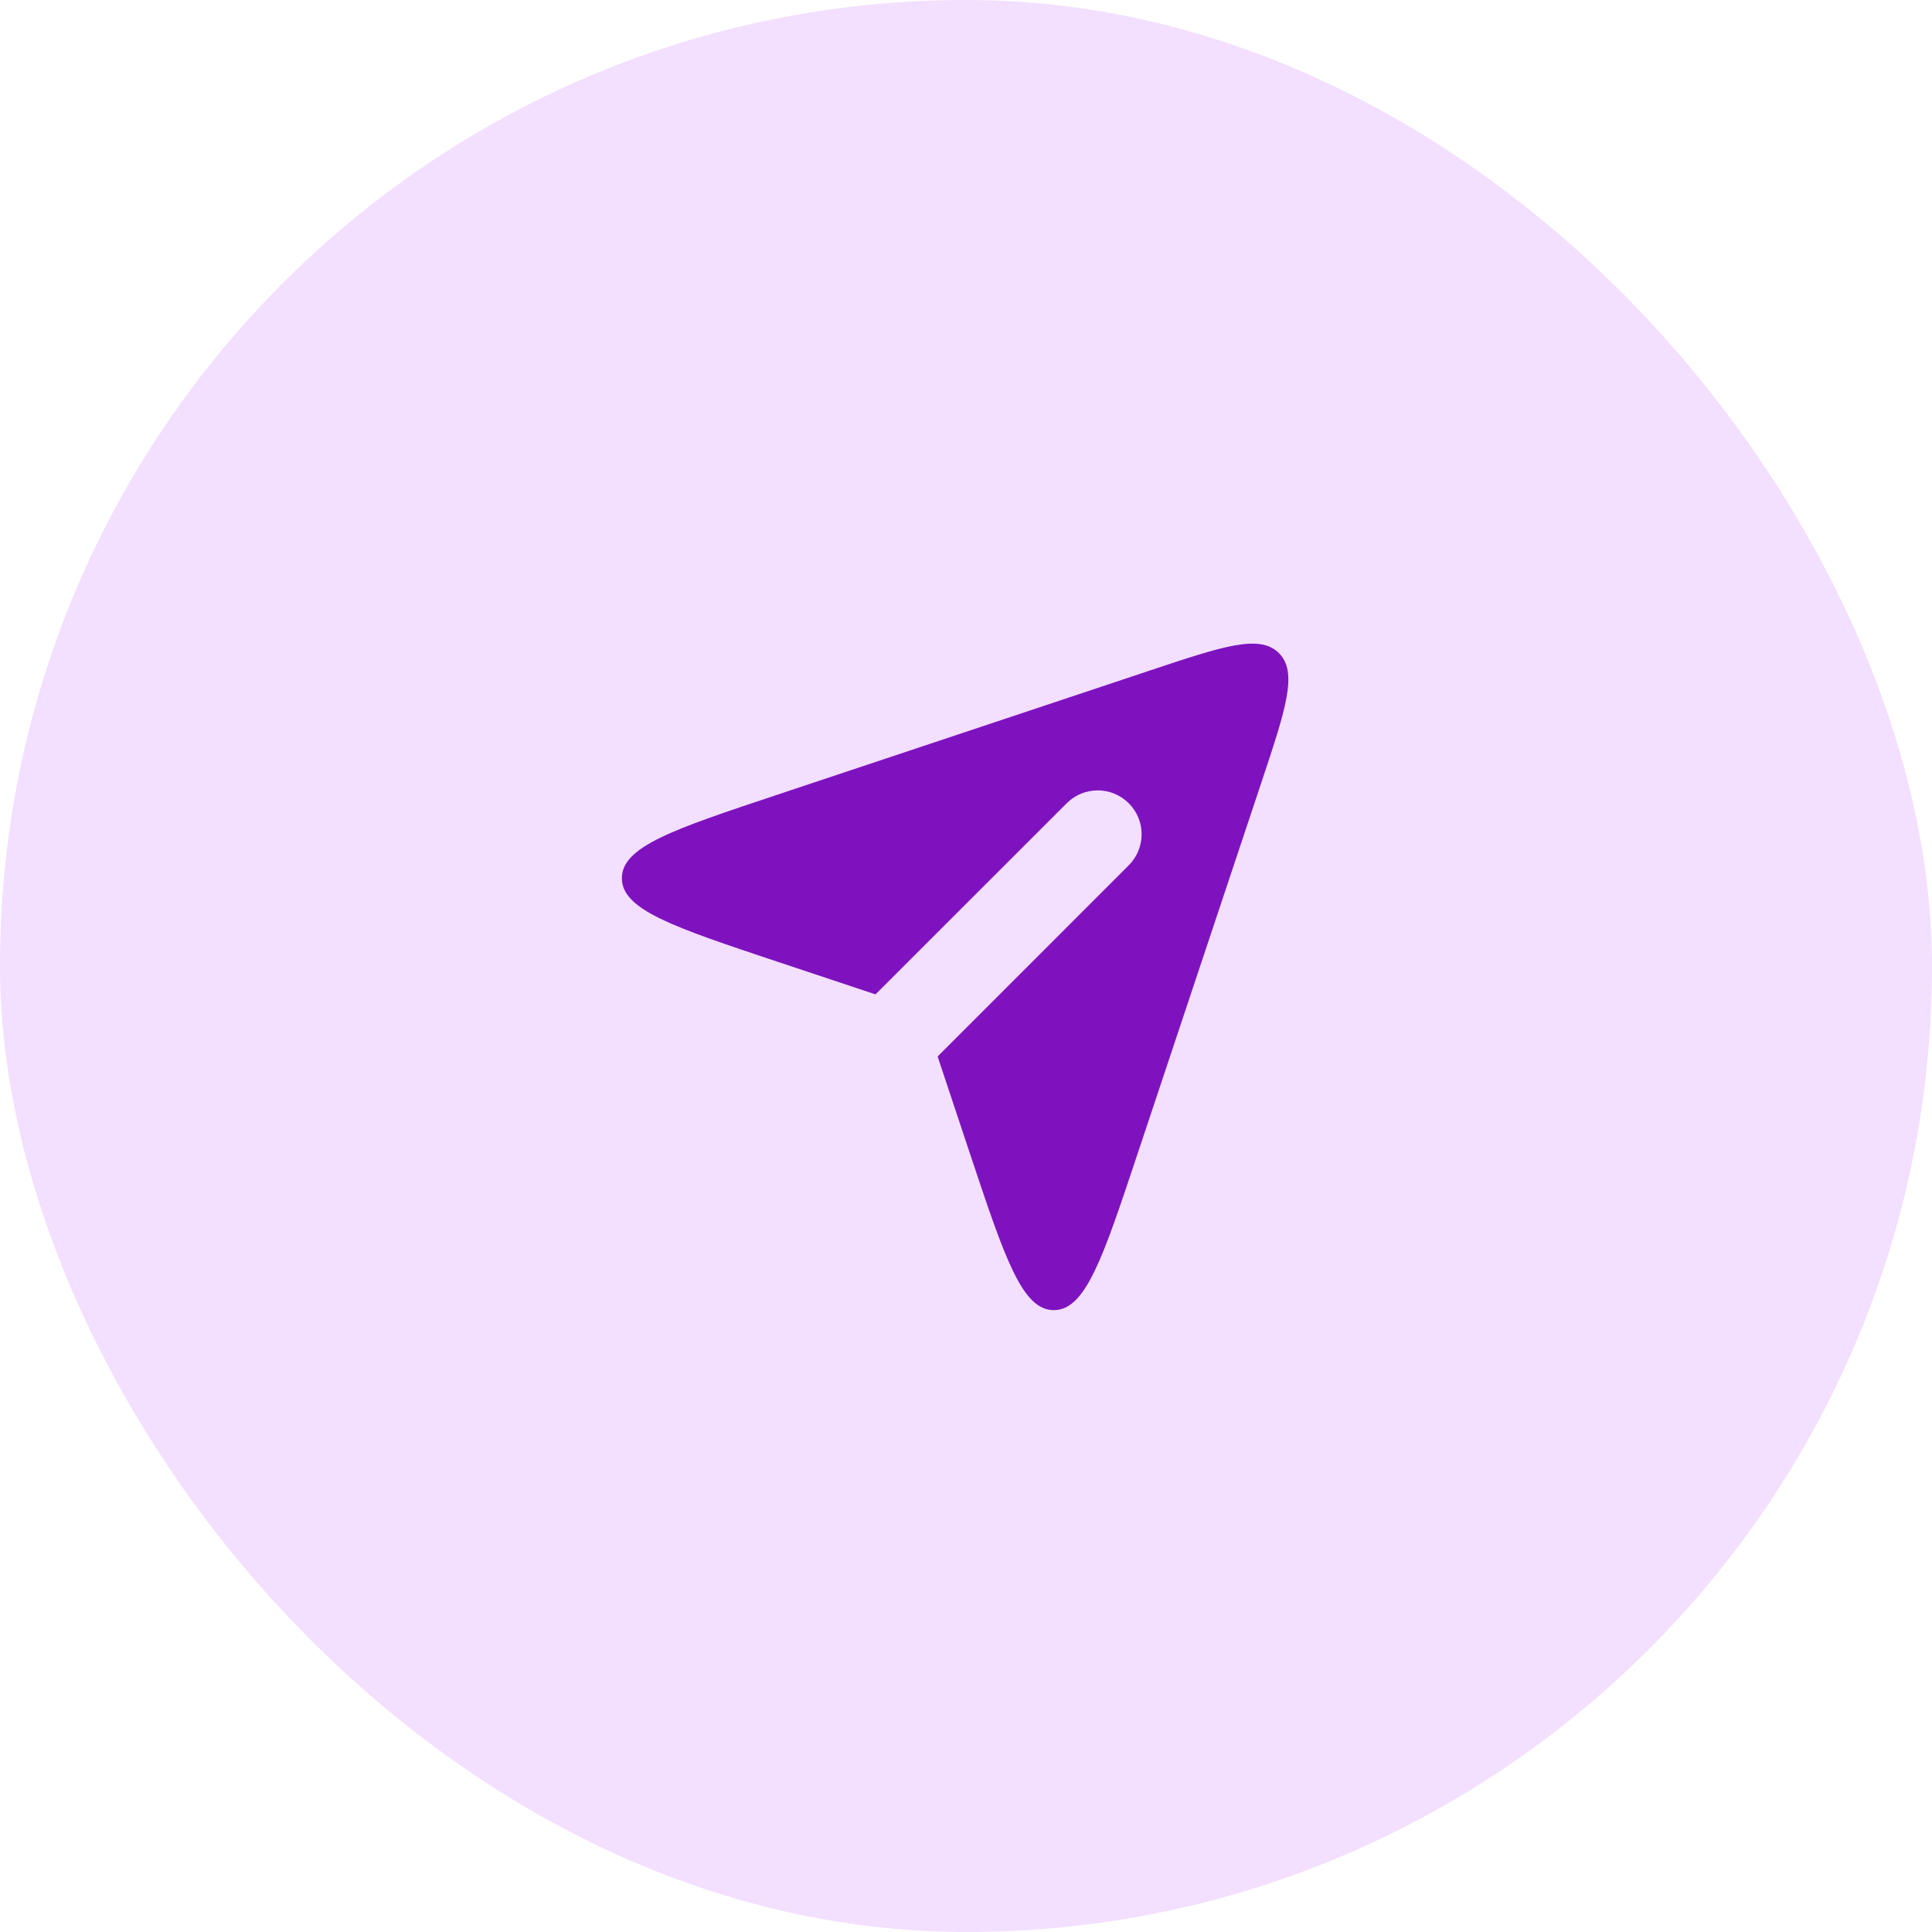
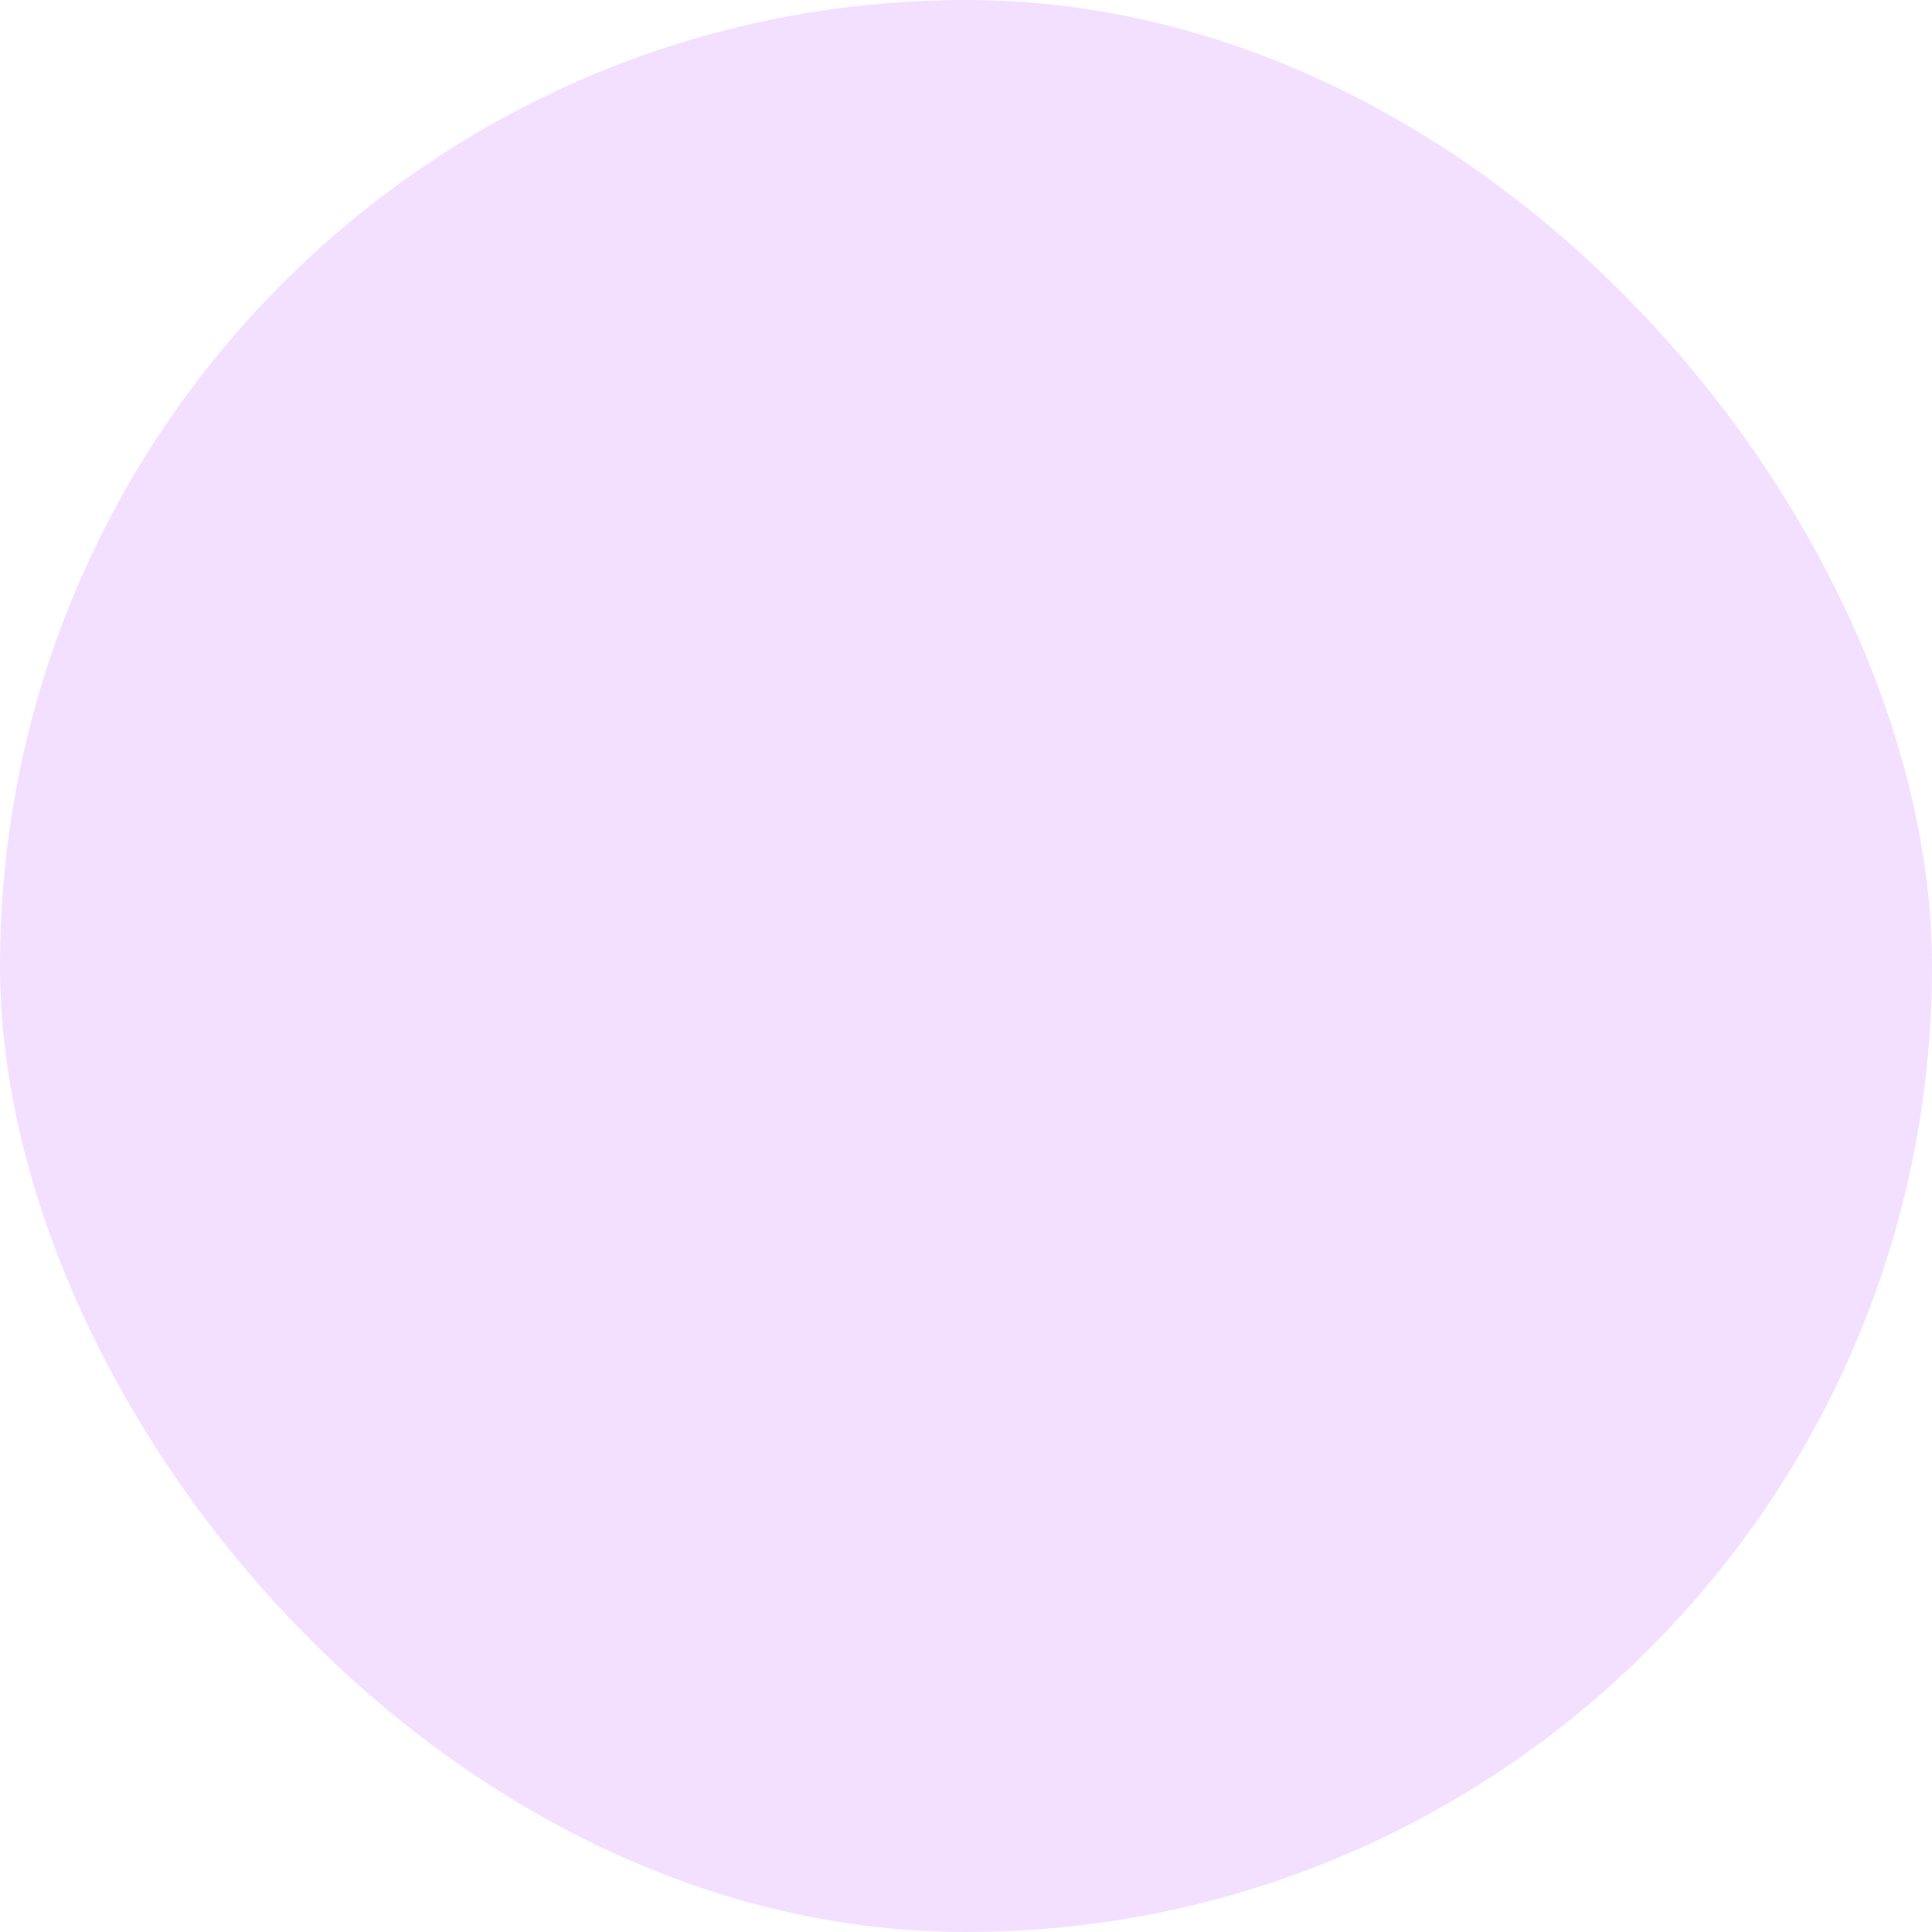
<svg xmlns="http://www.w3.org/2000/svg" width="25" height="25" viewBox="0 0 25 25" fill="none">
  <rect width="25" height="25" rx="12.5" fill="#F3DFFF" />
-   <path fill-rule="evenodd" clip-rule="evenodd" d="M11.329 12.867L10.052 12.442C8.715 11.996 8.047 11.773 8.047 11.364C8.047 10.954 8.715 10.731 10.052 10.286L14.889 8.673C15.83 8.36 16.3 8.203 16.549 8.451C16.797 8.699 16.64 9.17 16.327 10.111L14.714 14.948L14.714 14.948C14.269 16.285 14.046 16.953 13.636 16.953C13.227 16.953 13.004 16.285 12.558 14.948L12.558 14.948L12.558 14.948L12.133 13.671L14.606 11.197C14.828 10.975 14.828 10.616 14.606 10.394C14.384 10.172 14.025 10.172 13.803 10.394L11.329 12.867Z" fill="#7E12BF" />
</svg>